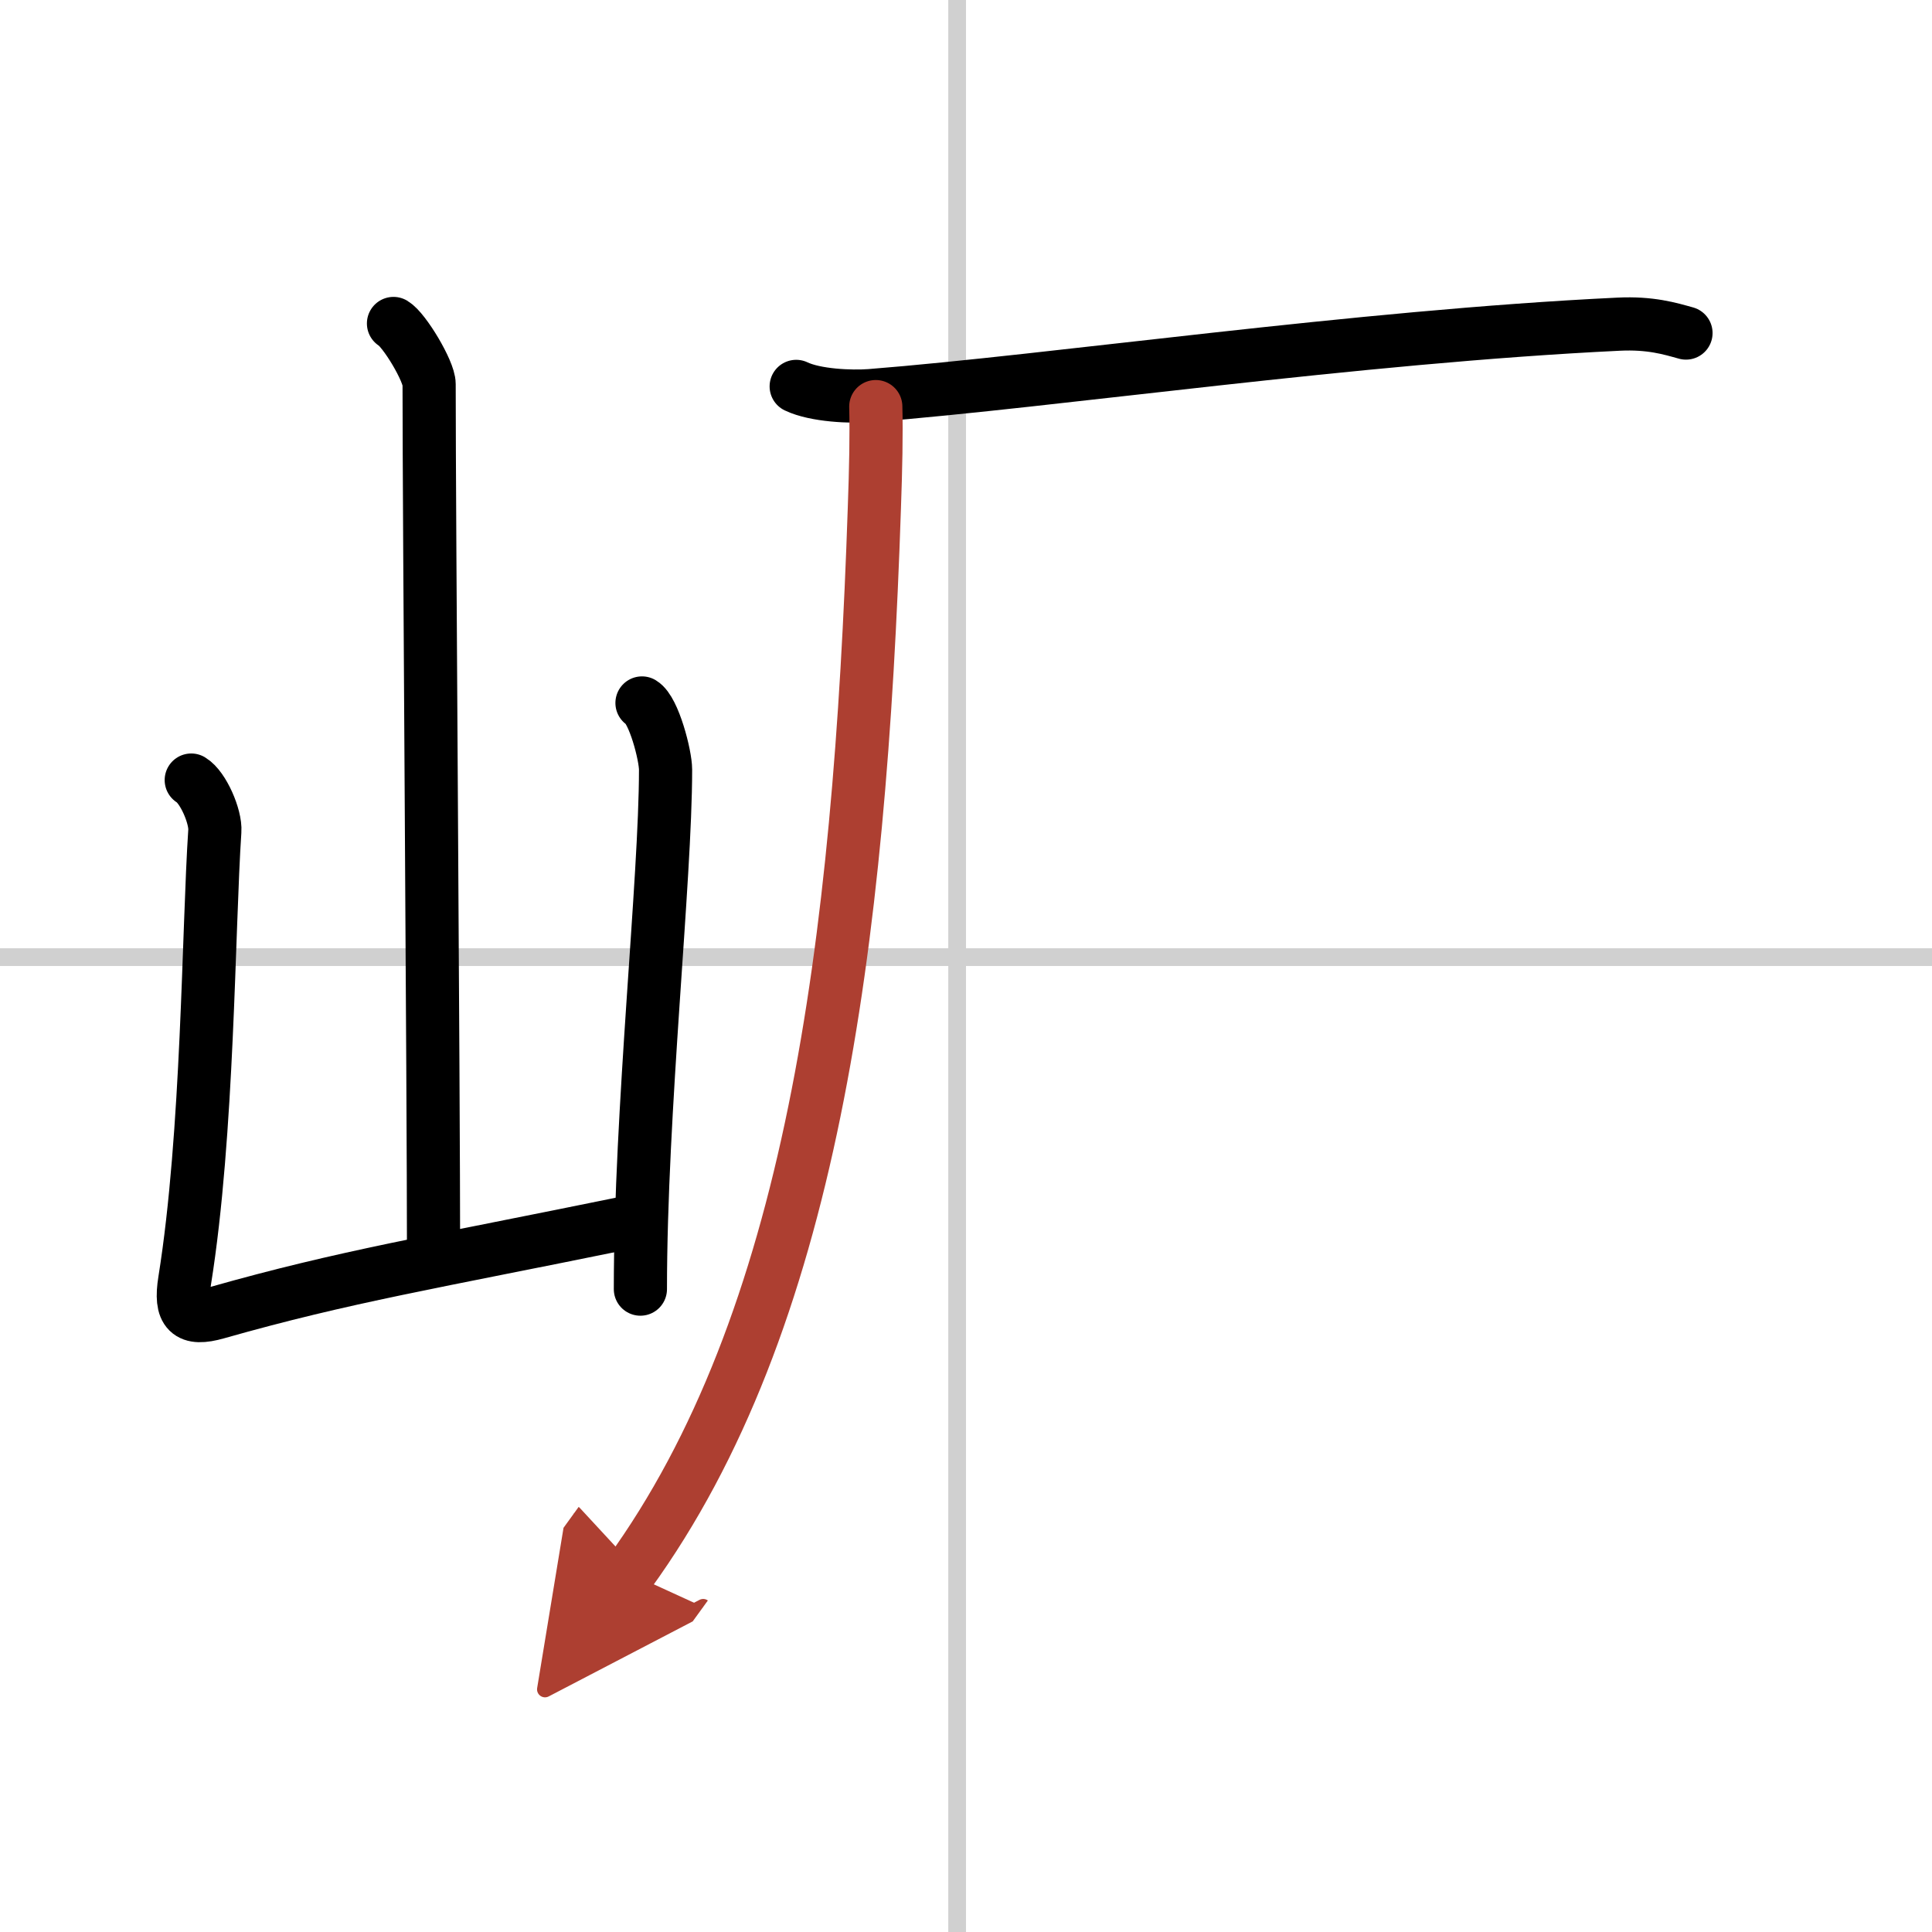
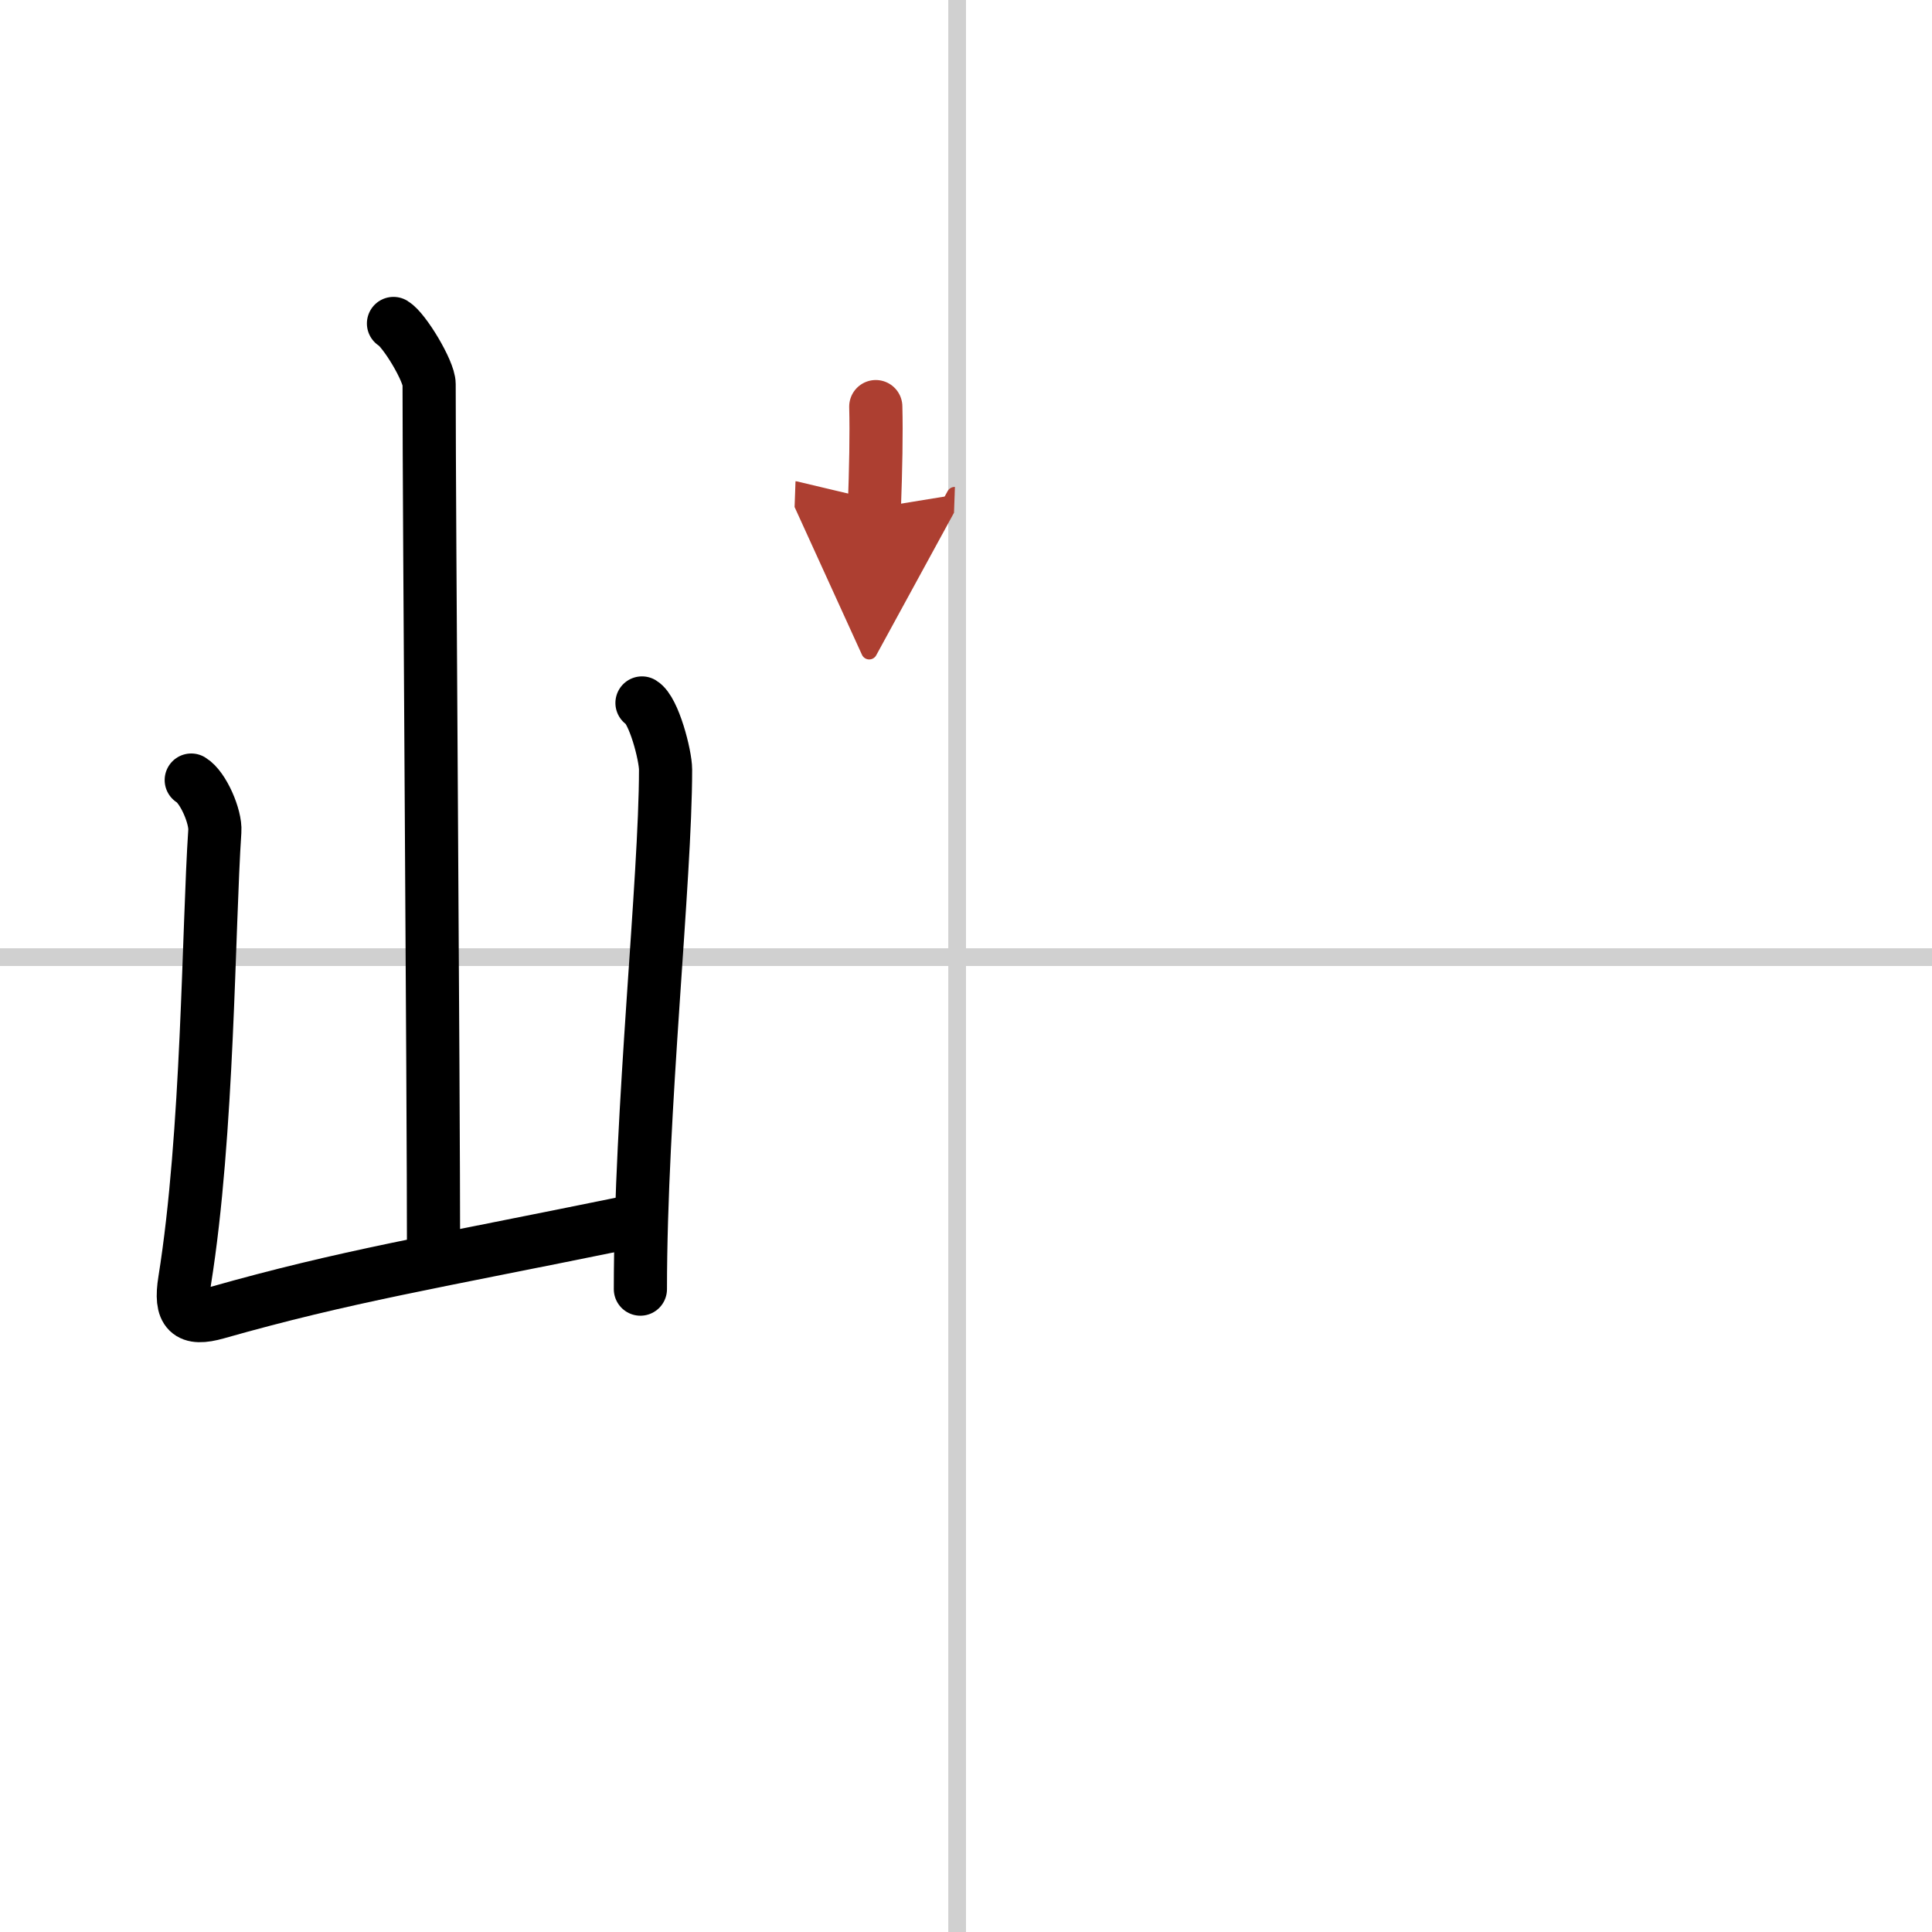
<svg xmlns="http://www.w3.org/2000/svg" width="400" height="400" viewBox="0 0 109 109">
  <defs>
    <marker id="a" markerWidth="4" orient="auto" refX="1" refY="5" viewBox="0 0 10 10">
      <polyline points="0 0 10 5 0 10 1 5" fill="#ad3f31" stroke="#ad3f31" />
    </marker>
  </defs>
  <g fill="none" stroke="#000" stroke-linecap="round" stroke-linejoin="round" stroke-width="3">
-     <rect width="100%" height="100%" fill="#fff" stroke="#fff" />
    <line x1="54" x2="54" y2="109" stroke="#d0d0d0" stroke-width="1" />
    <line x2="109" y1="54" y2="54" stroke="#d0d0d0" stroke-width="1" />
    <path d="m22.2 18.25c0.61 0.36 2.01 2.69 2.01 3.42 0 7.55 0.25 39.47 0.25 49.15" />
    <path d="m10.79 44.01c0.67 0.4 1.39 2.07 1.33 2.88-0.37 5.52-0.37 17.06-1.7 25.36-0.29 1.8 0.21 2.27 1.82 1.81 7.26-2.06 12.01-2.81 23.26-5.11" />
    <path d="m36.22 39.66c0.67 0.4 1.33 2.96 1.33 3.76 0 6.21-1.42 19.26-1.42 29.31" />
-     <path d="M44.92,21.8c1.09,0.52,3.09,0.6,4.18,0.52C59.5,21.5,76.5,19,91.31,18.29c1.81-0.09,2.91,0.25,3.81,0.5" />
-     <path d="M49.41,22.94c0.04,1.55,0,3.49-0.08,5.72C48.5,53.5,45.74,74.61,35.5,88.75" marker-end="url(#a)" stroke="#ad3f31" />
+     <path d="M49.41,22.94c0.04,1.55,0,3.49-0.08,5.72" marker-end="url(#a)" stroke="#ad3f31" />
  </g>
</svg>